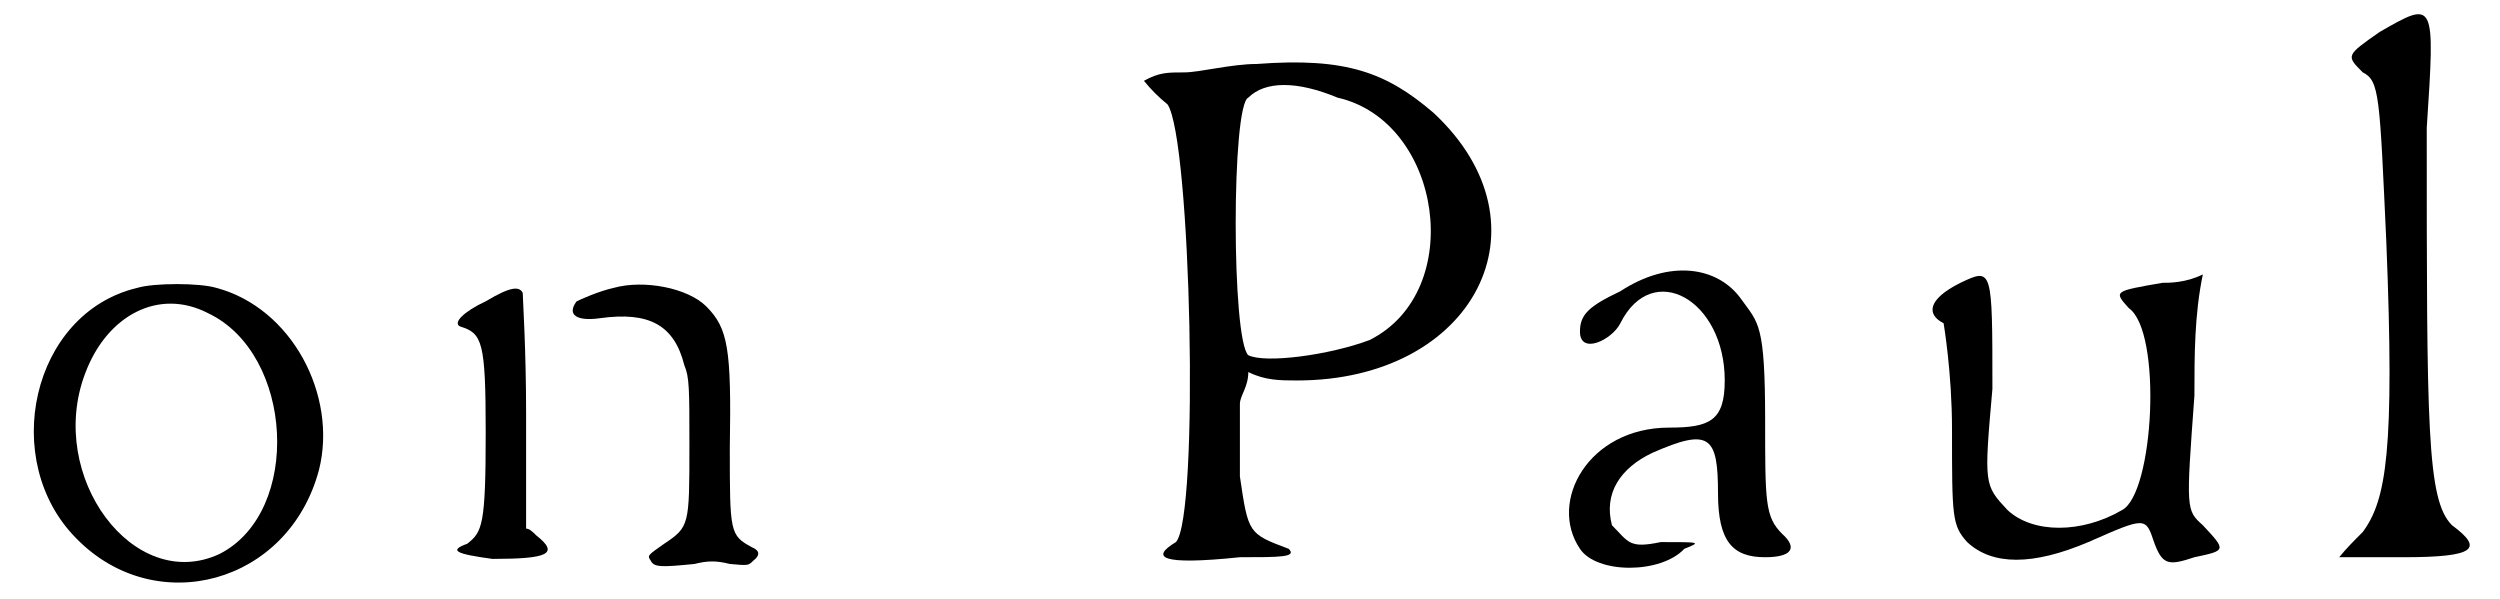
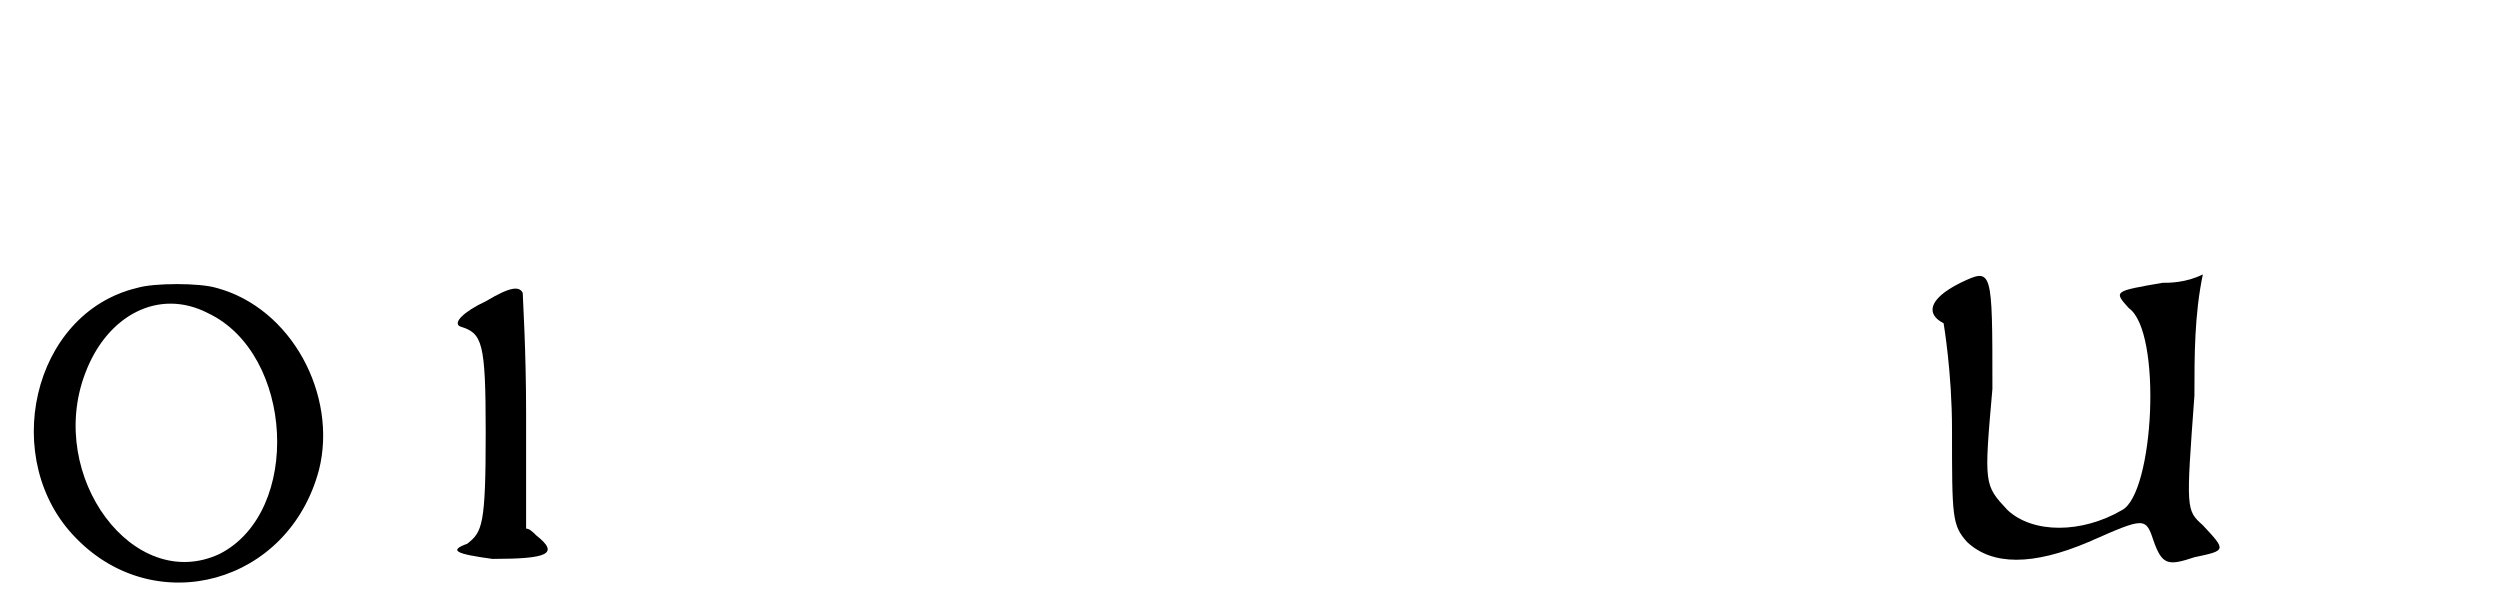
<svg xmlns="http://www.w3.org/2000/svg" xmlns:xlink="http://www.w3.org/1999/xlink" width="146px" height="35px" viewBox="0 0 1466 356" version="1.1">
  <defs>
    <path id="gl2562" d="M 72 6 C 9 21 -10 109 36 155 C 83 203 162 182 180 114 C 191 70 164 18 119 6 C 109 3 82 3 72 6 M 114 21 C 165 45 170 139 121 164 C 70 188 18 118 41 57 C 54 22 85 6 114 21 z" fill="black" />
    <path id="gl2571" d="M 28 15 C 15 21 8 28 13 30 C 26 34 28 39 28 93 C 28 148 26 152 17 159 C 6 163 10 165 32 168 C 65 168 72 165 58 154 C 56 152 54 150 52 150 C 52 126 52 104 52 82 C 52 43 50 13 50 10 C 48 6 43 6 28 15 z" fill="black" />
-     <path id="gl2586" d="M 28 8 C 19 10 8 15 6 16 C 0 24 6 28 20 26 C 49 22 64 30 70 54 C 73 61 73 68 73 102 C 73 149 73 150 58 160 C 48 167 48 167 50 170 C 52 174 56 174 76 172 C 84 170 89 170 97 172 C 108 173 108 173 111 170 C 115 167 115 164 110 162 C 97 155 97 153 97 103 C 98 44 96 32 83 19 C 72 8 46 3 28 8 z" fill="black" />
-     <path id="gl2587" d="M 67 4 C 52 4 33 9 24 9 C 14 9 9 9 0 14 C 4 19 9 24 14 28 C 28 48 33 273 19 288 C 4 297 9 302 57 297 C 81 297 91 297 86 292 C 62 283 62 283 57 249 C 57 235 57 216 57 206 C 57 201 62 196 62 187 C 72 192 81 192 91 192 C 196 192 244 100 172 33 C 144 9 120 0 67 4 M 115 24 C 177 38 192 139 134 168 C 110 177 72 182 62 177 C 52 168 52 28 62 24 C 72 14 91 14 115 24 z" fill="black" />
-     <path id="gl2588" d="M 38 19 C 19 28 14 33 14 43 C 14 57 33 48 38 38 C 57 0 100 24 100 72 C 100 96 91 100 67 100 C 19 100 -5 144 14 172 C 24 187 62 187 76 172 C 86 168 86 168 62 168 C 43 172 43 168 33 158 C 28 139 38 124 57 115 C 91 100 96 105 96 139 C 96 168 105 177 124 177 C 139 177 144 172 134 163 C 124 153 124 144 124 96 C 124 38 120 38 110 24 C 96 4 67 0 38 19 z" fill="black" />
    <path id="gl2589" d="M 24 9 C 4 19 4 28 14 33 C 14 33 19 62 19 96 C 19 148 19 153 28 163 C 43 177 67 177 100 163 C 134 148 134 148 139 163 C 144 177 148 177 163 172 C 182 168 182 168 168 153 C 158 144 158 144 163 76 C 163 52 163 28 168 4 C 158 9 148 9 144 9 C 115 14 115 14 124 24 C 144 38 139 134 120 144 C 96 158 67 158 52 144 C 38 129 38 129 43 72 C 43 0 43 0 24 9 z" fill="black" />
-     <path id="gl2590" d="M 24 19 C 4 33 4 33 14 43 C 24 48 24 57 28 144 C 33 268 28 297 14 316 C 9 321 4 326 0 331 C 14 331 28 331 38 331 C 81 331 86 326 67 312 C 52 297 52 254 52 76 C 57 0 57 0 24 19 z" fill="black" />
  </defs>
  <use xlink:href="#gl2562" x="0" y="165" />
  <use xlink:href="#gl2571" x="251" y="164" />
  <use xlink:href="#gl2586" x="327" y="163" />
  <use xlink:href="#gl2587" x="670" y="34" />
  <use xlink:href="#gl2588" x="915" y="154" />
  <use xlink:href="#gl2589" x="1131" y="159" />
  <use xlink:href="#gl2590" x="1380" y="0" />
</svg>